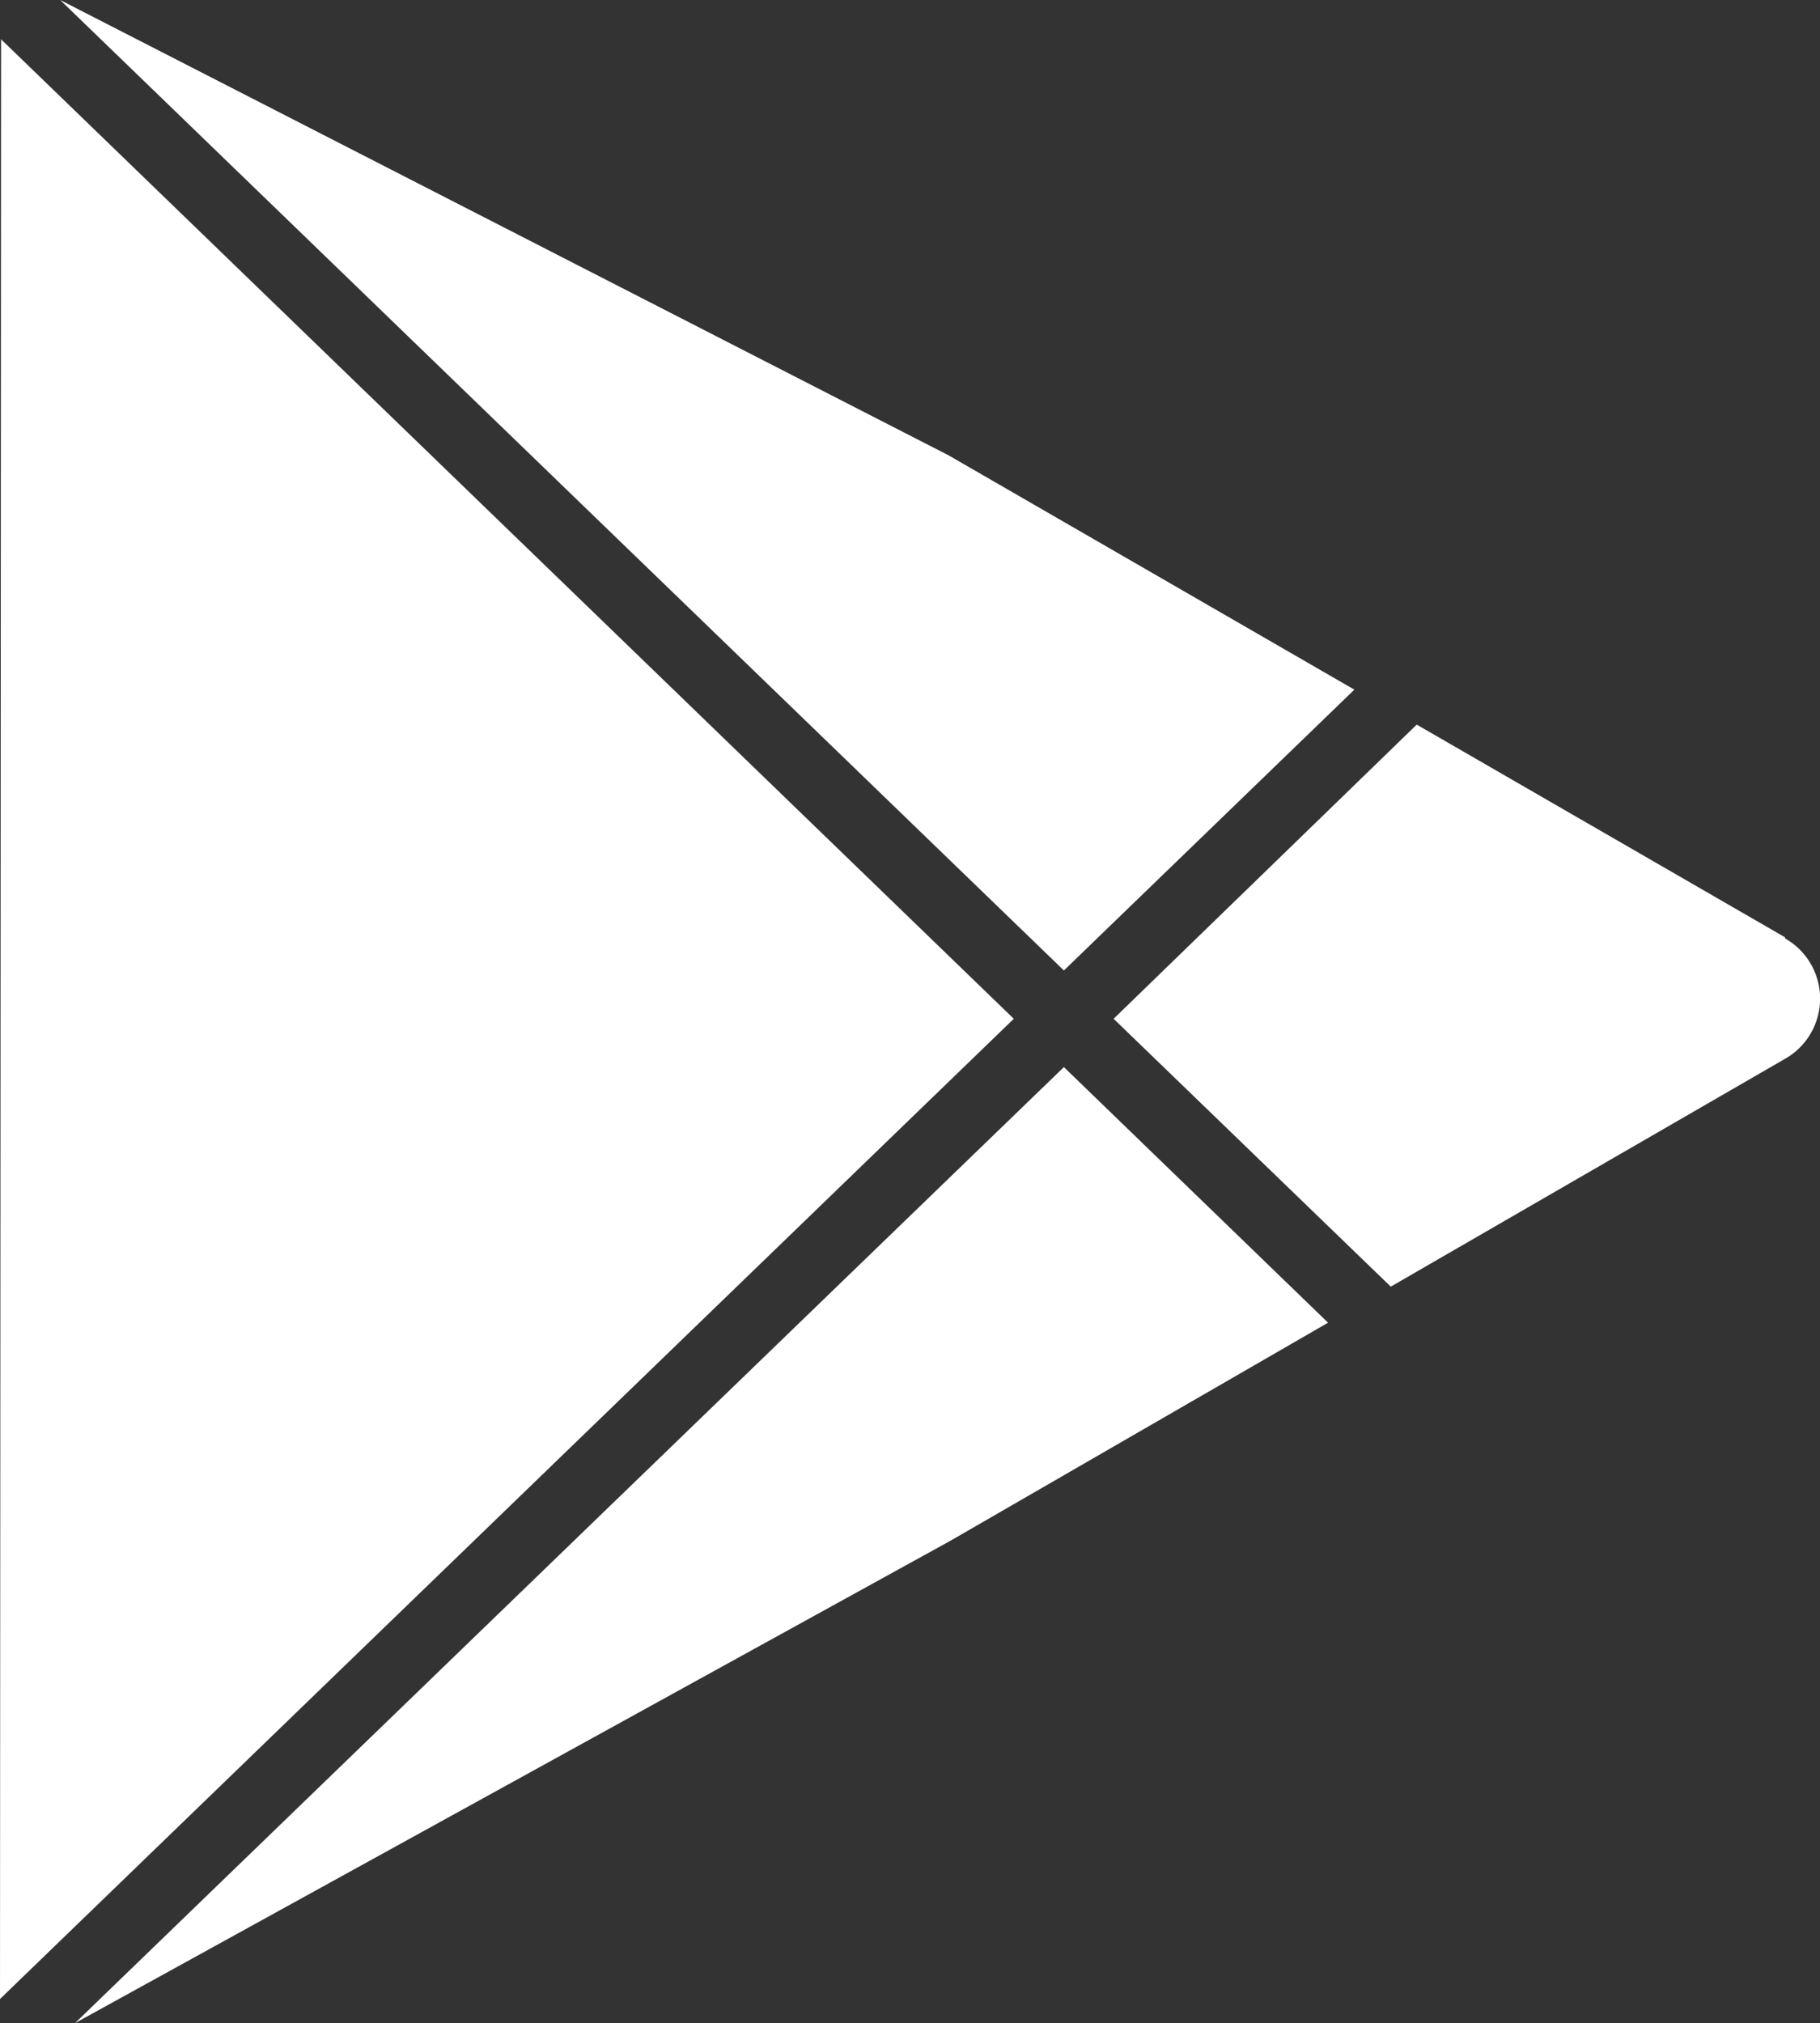
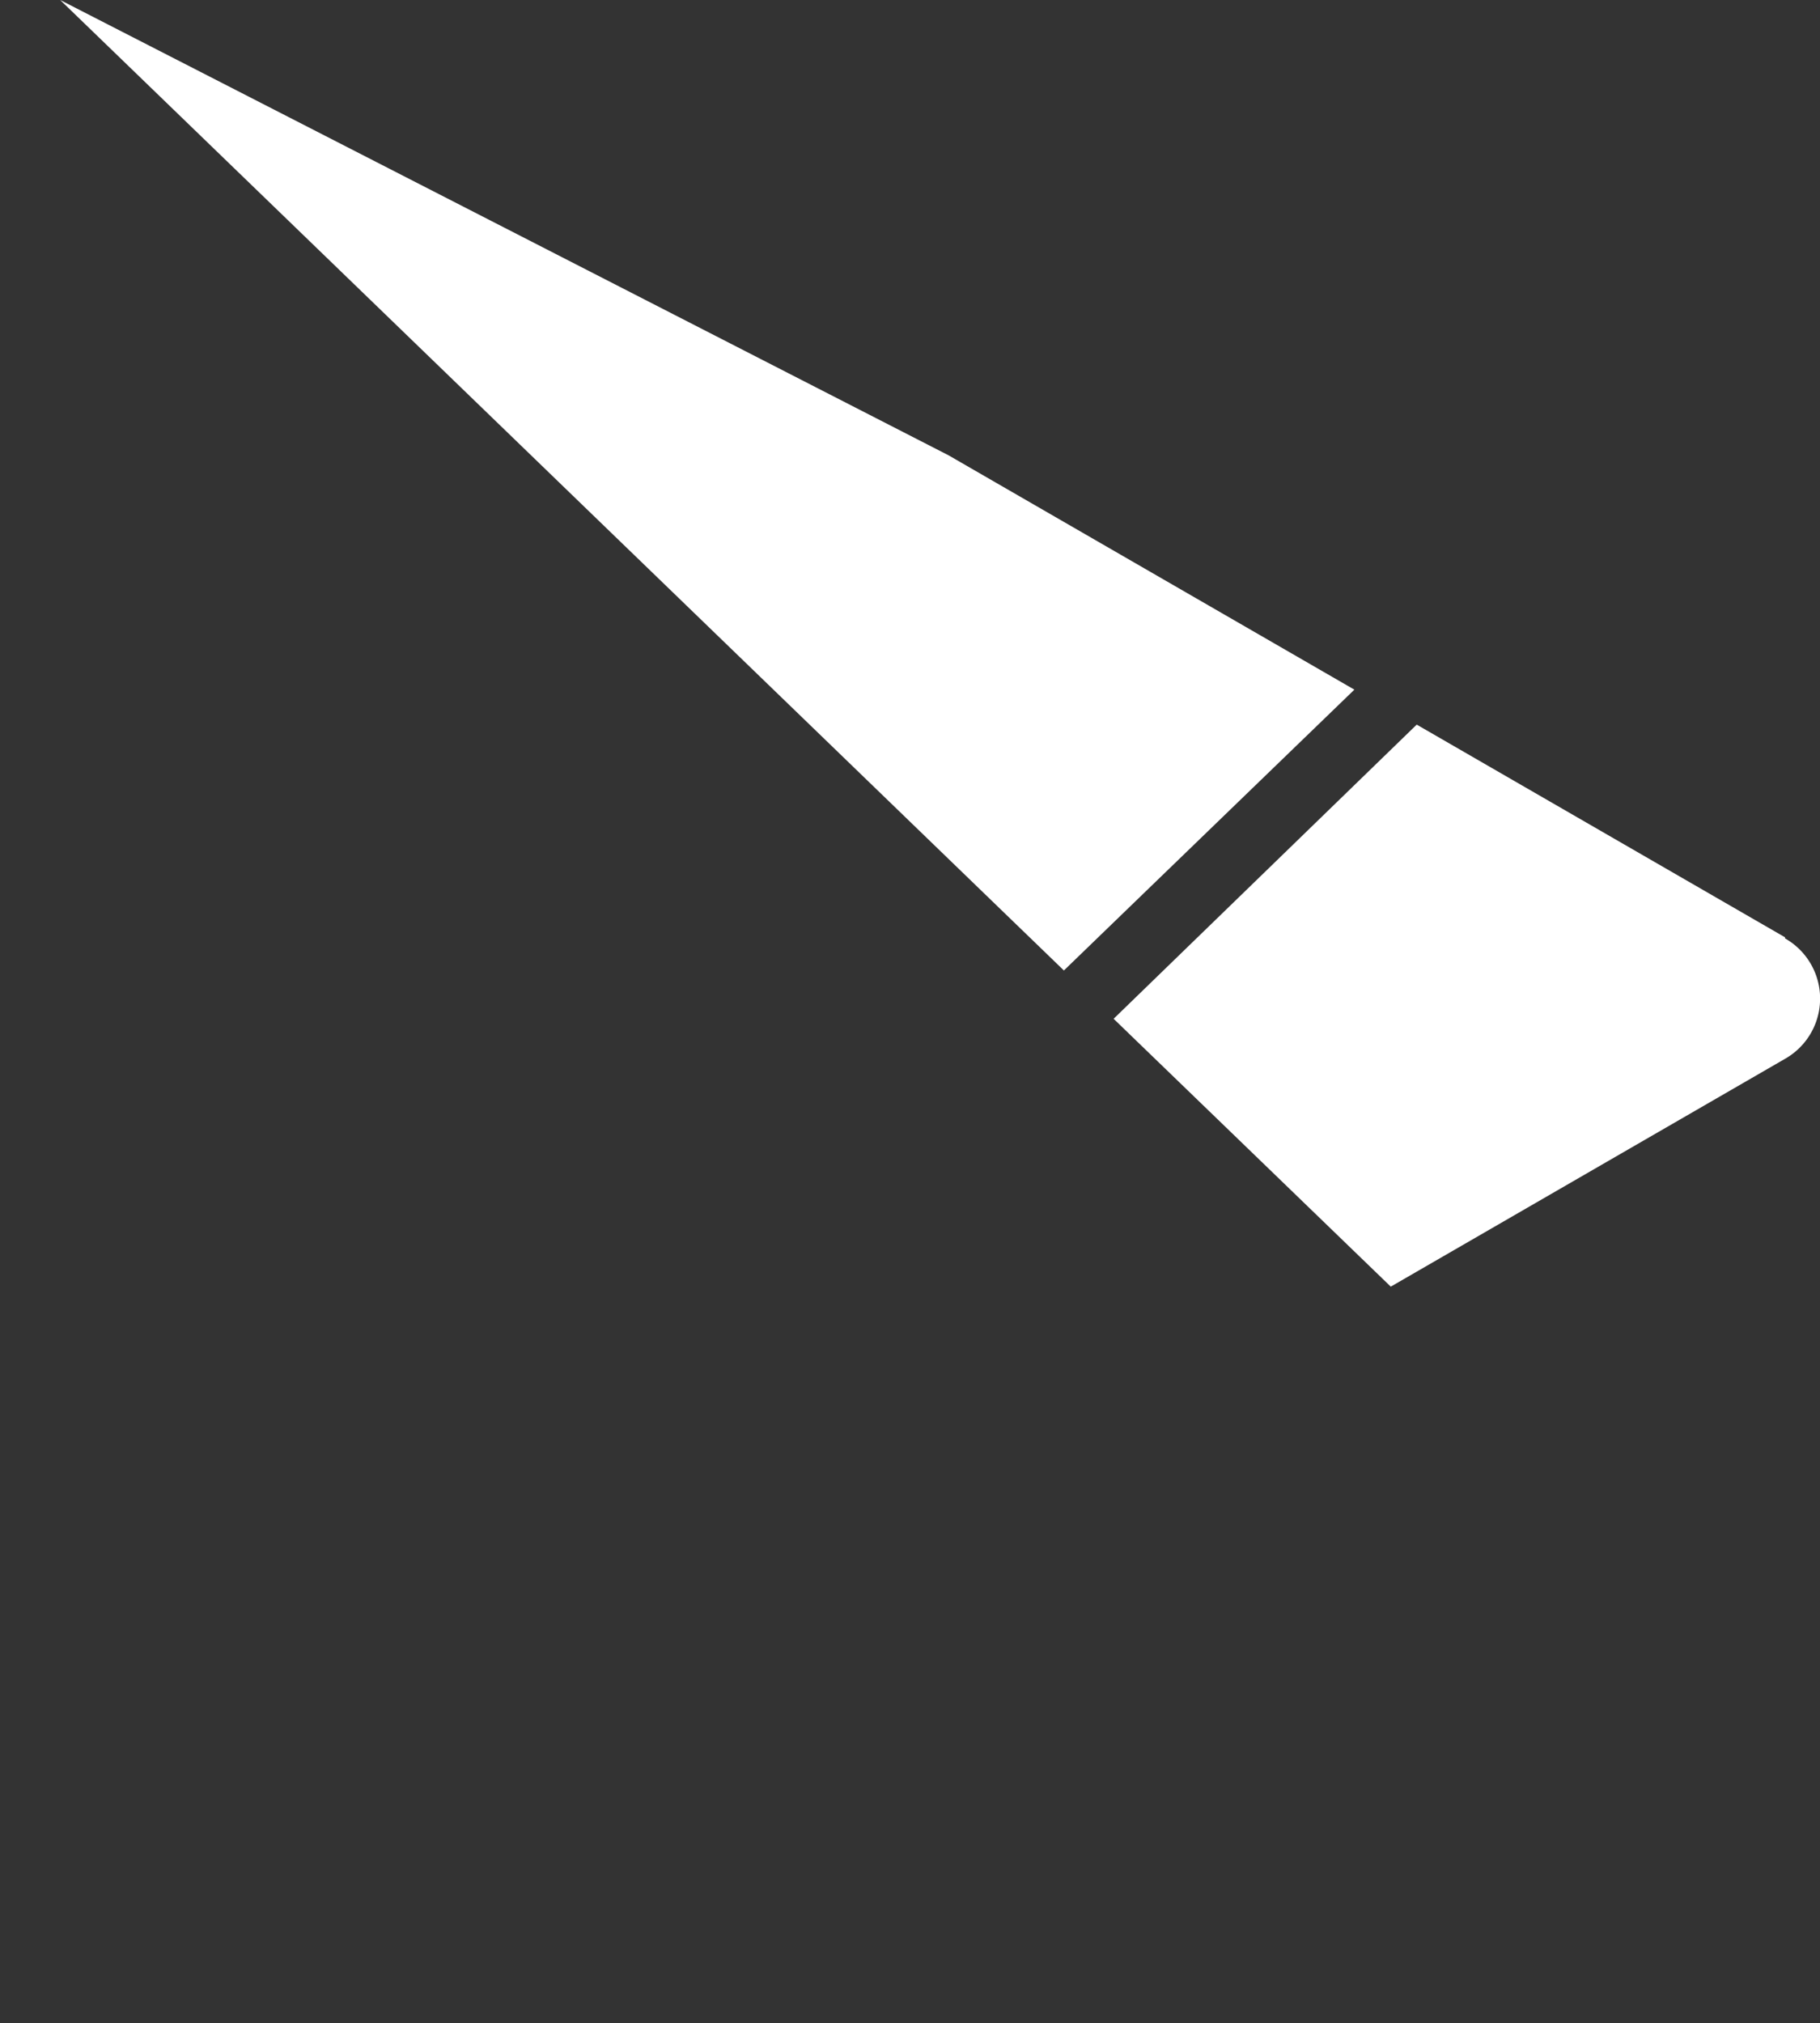
<svg xmlns="http://www.w3.org/2000/svg" viewBox="0 0 50.5 56.12">
  <rect x="0" y="0" width="50.5" height="56.12" fill="#333333" stroke="none" />
  <defs>
    <style>.cls-1{fill:#fff;}</style>
  </defs>
  <title>play</title>
  <g id="Capa_2" data-name="Capa 2">
    <g id="Capa_1-2" data-name="Capa 1">
      <path class="cls-1" d="M49.53,26l-10.22-5.9L30.9,28.26l7.69,7.43,10.94-6.32a1.92,1.92,0,0,0,0-3.34" />
      <polygon class="cls-1" points="37.58 19.13 26.32 12.63 1.67 0 29.52 26.92 37.58 19.13" />
-       <polygon class="cls-1" points="2.08 56.12 26.37 42.74 36.85 36.69 29.52 29.6 2.08 56.12" />
-       <polygon class="cls-1" points="0.03 1.09 0 55.45 28.13 28.26 0.03 1.09" />
    </g>
  </g>
</svg>